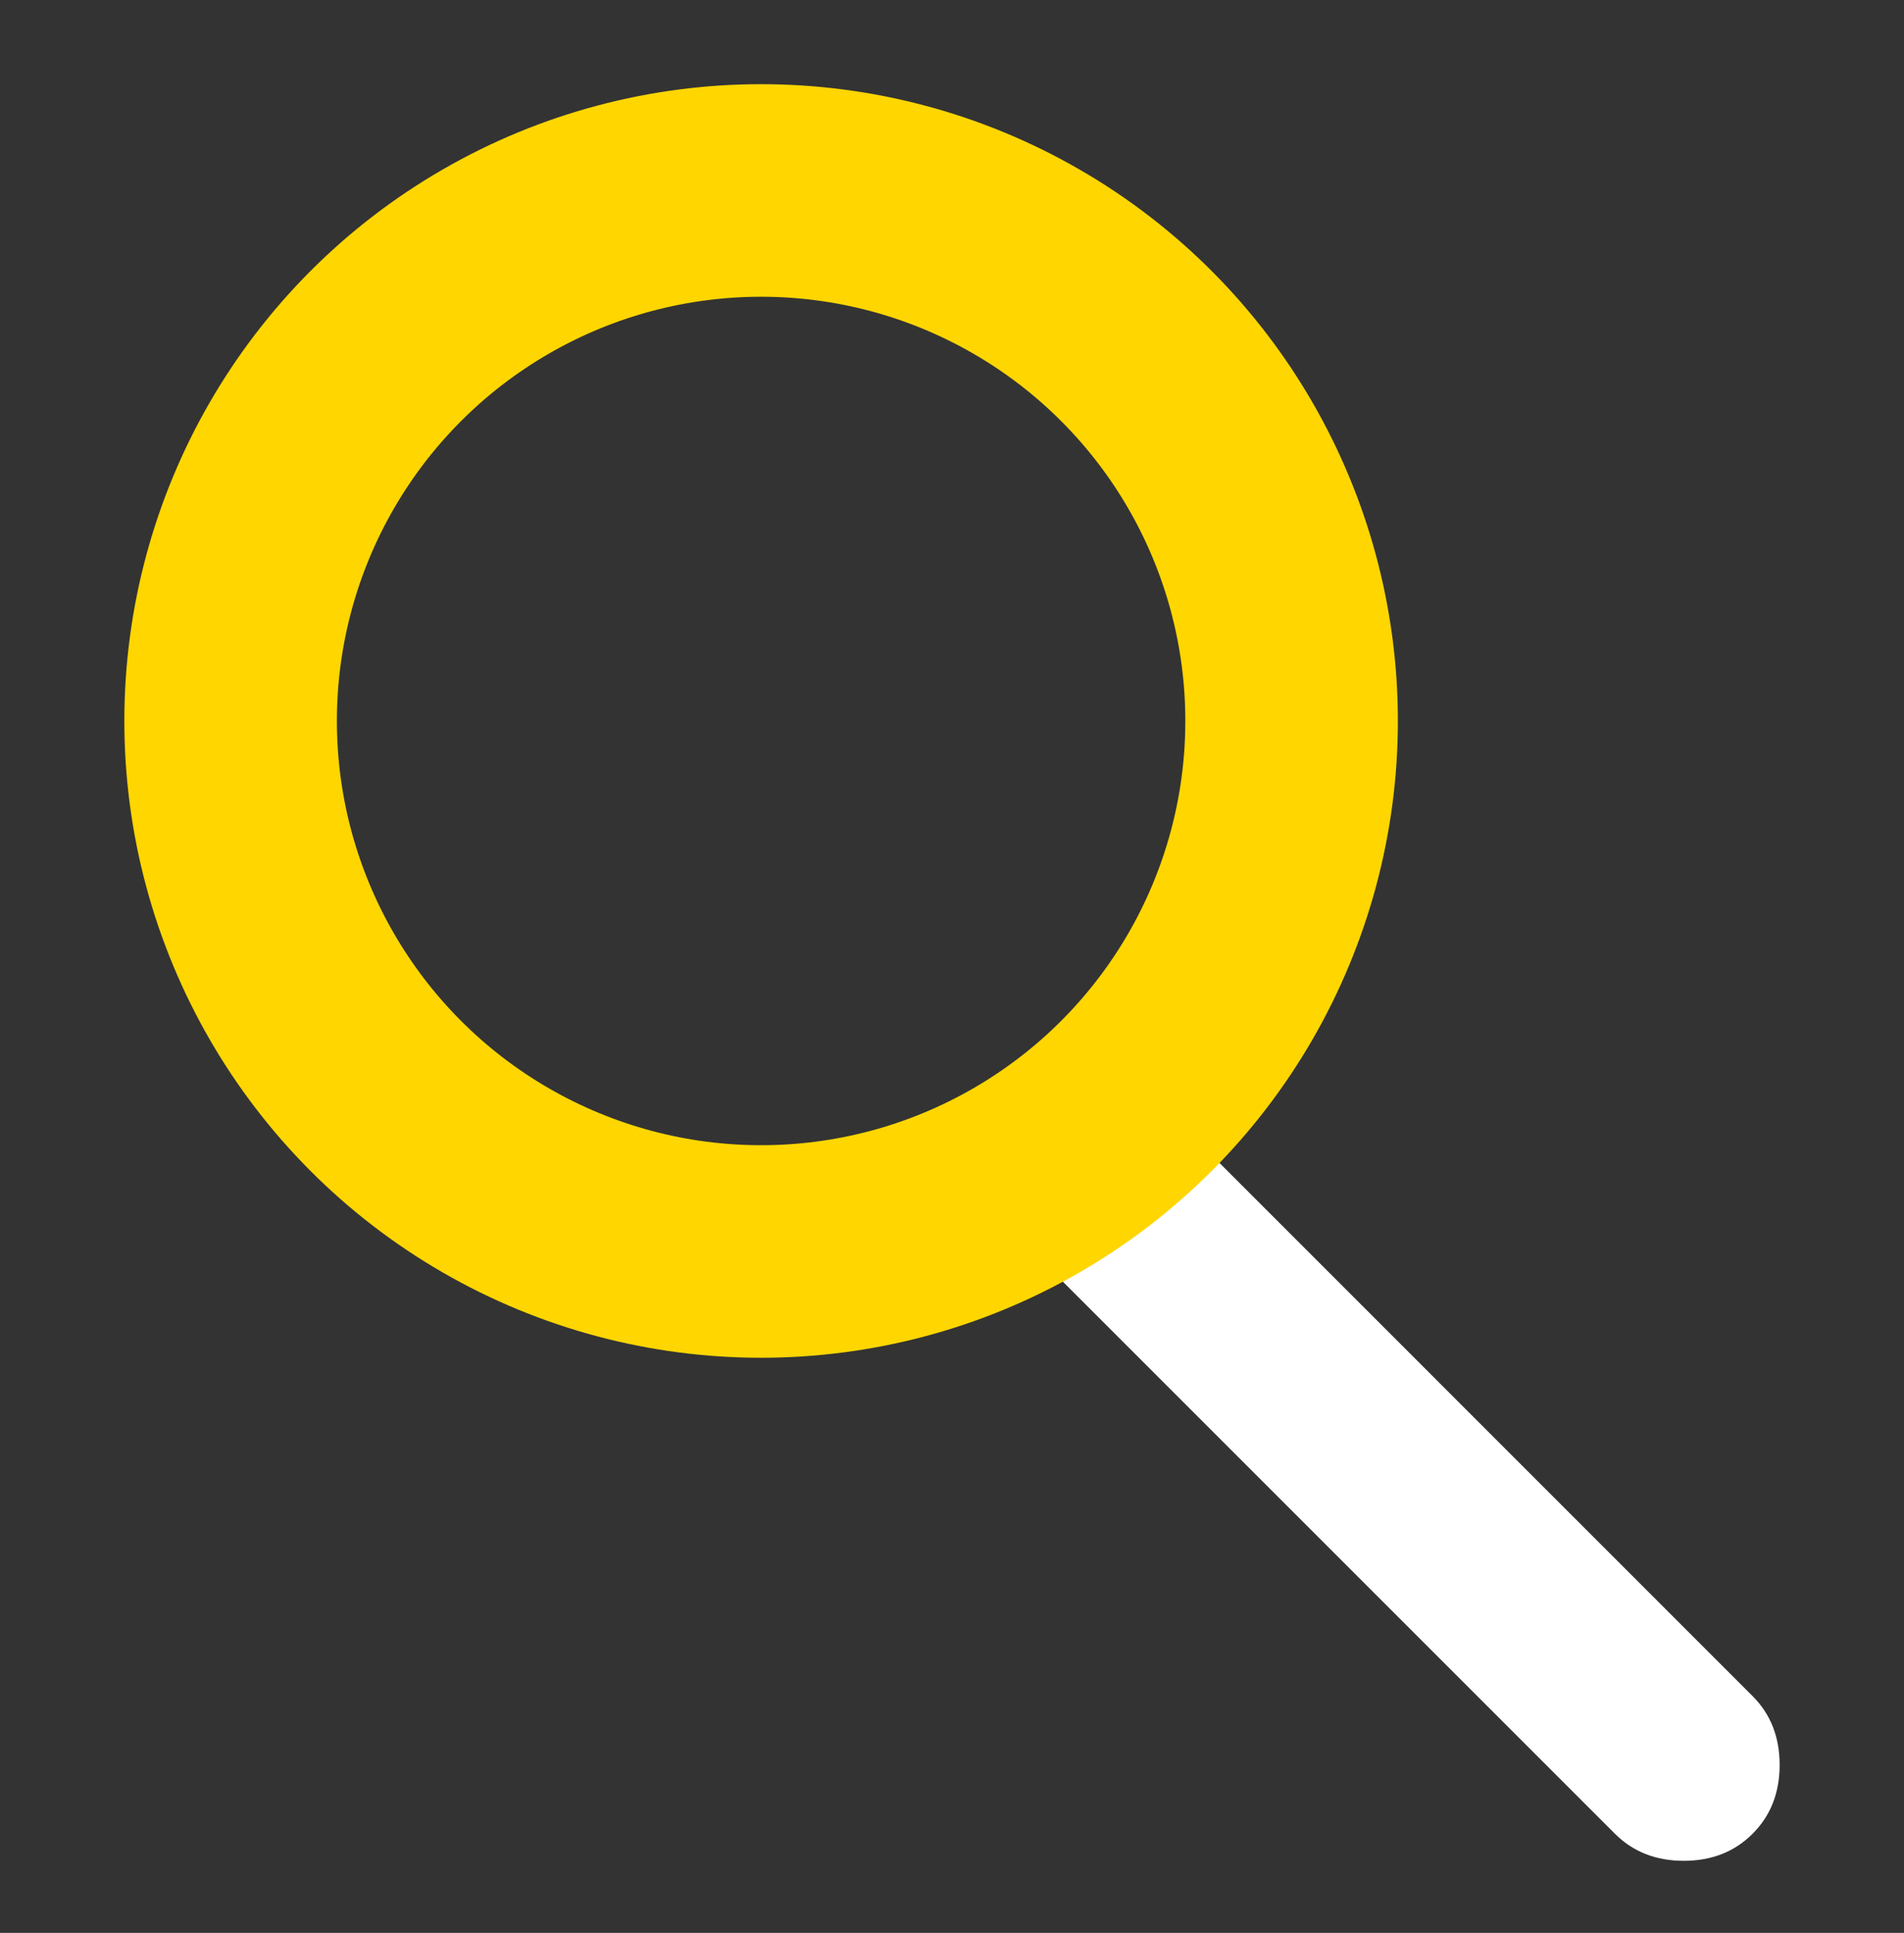
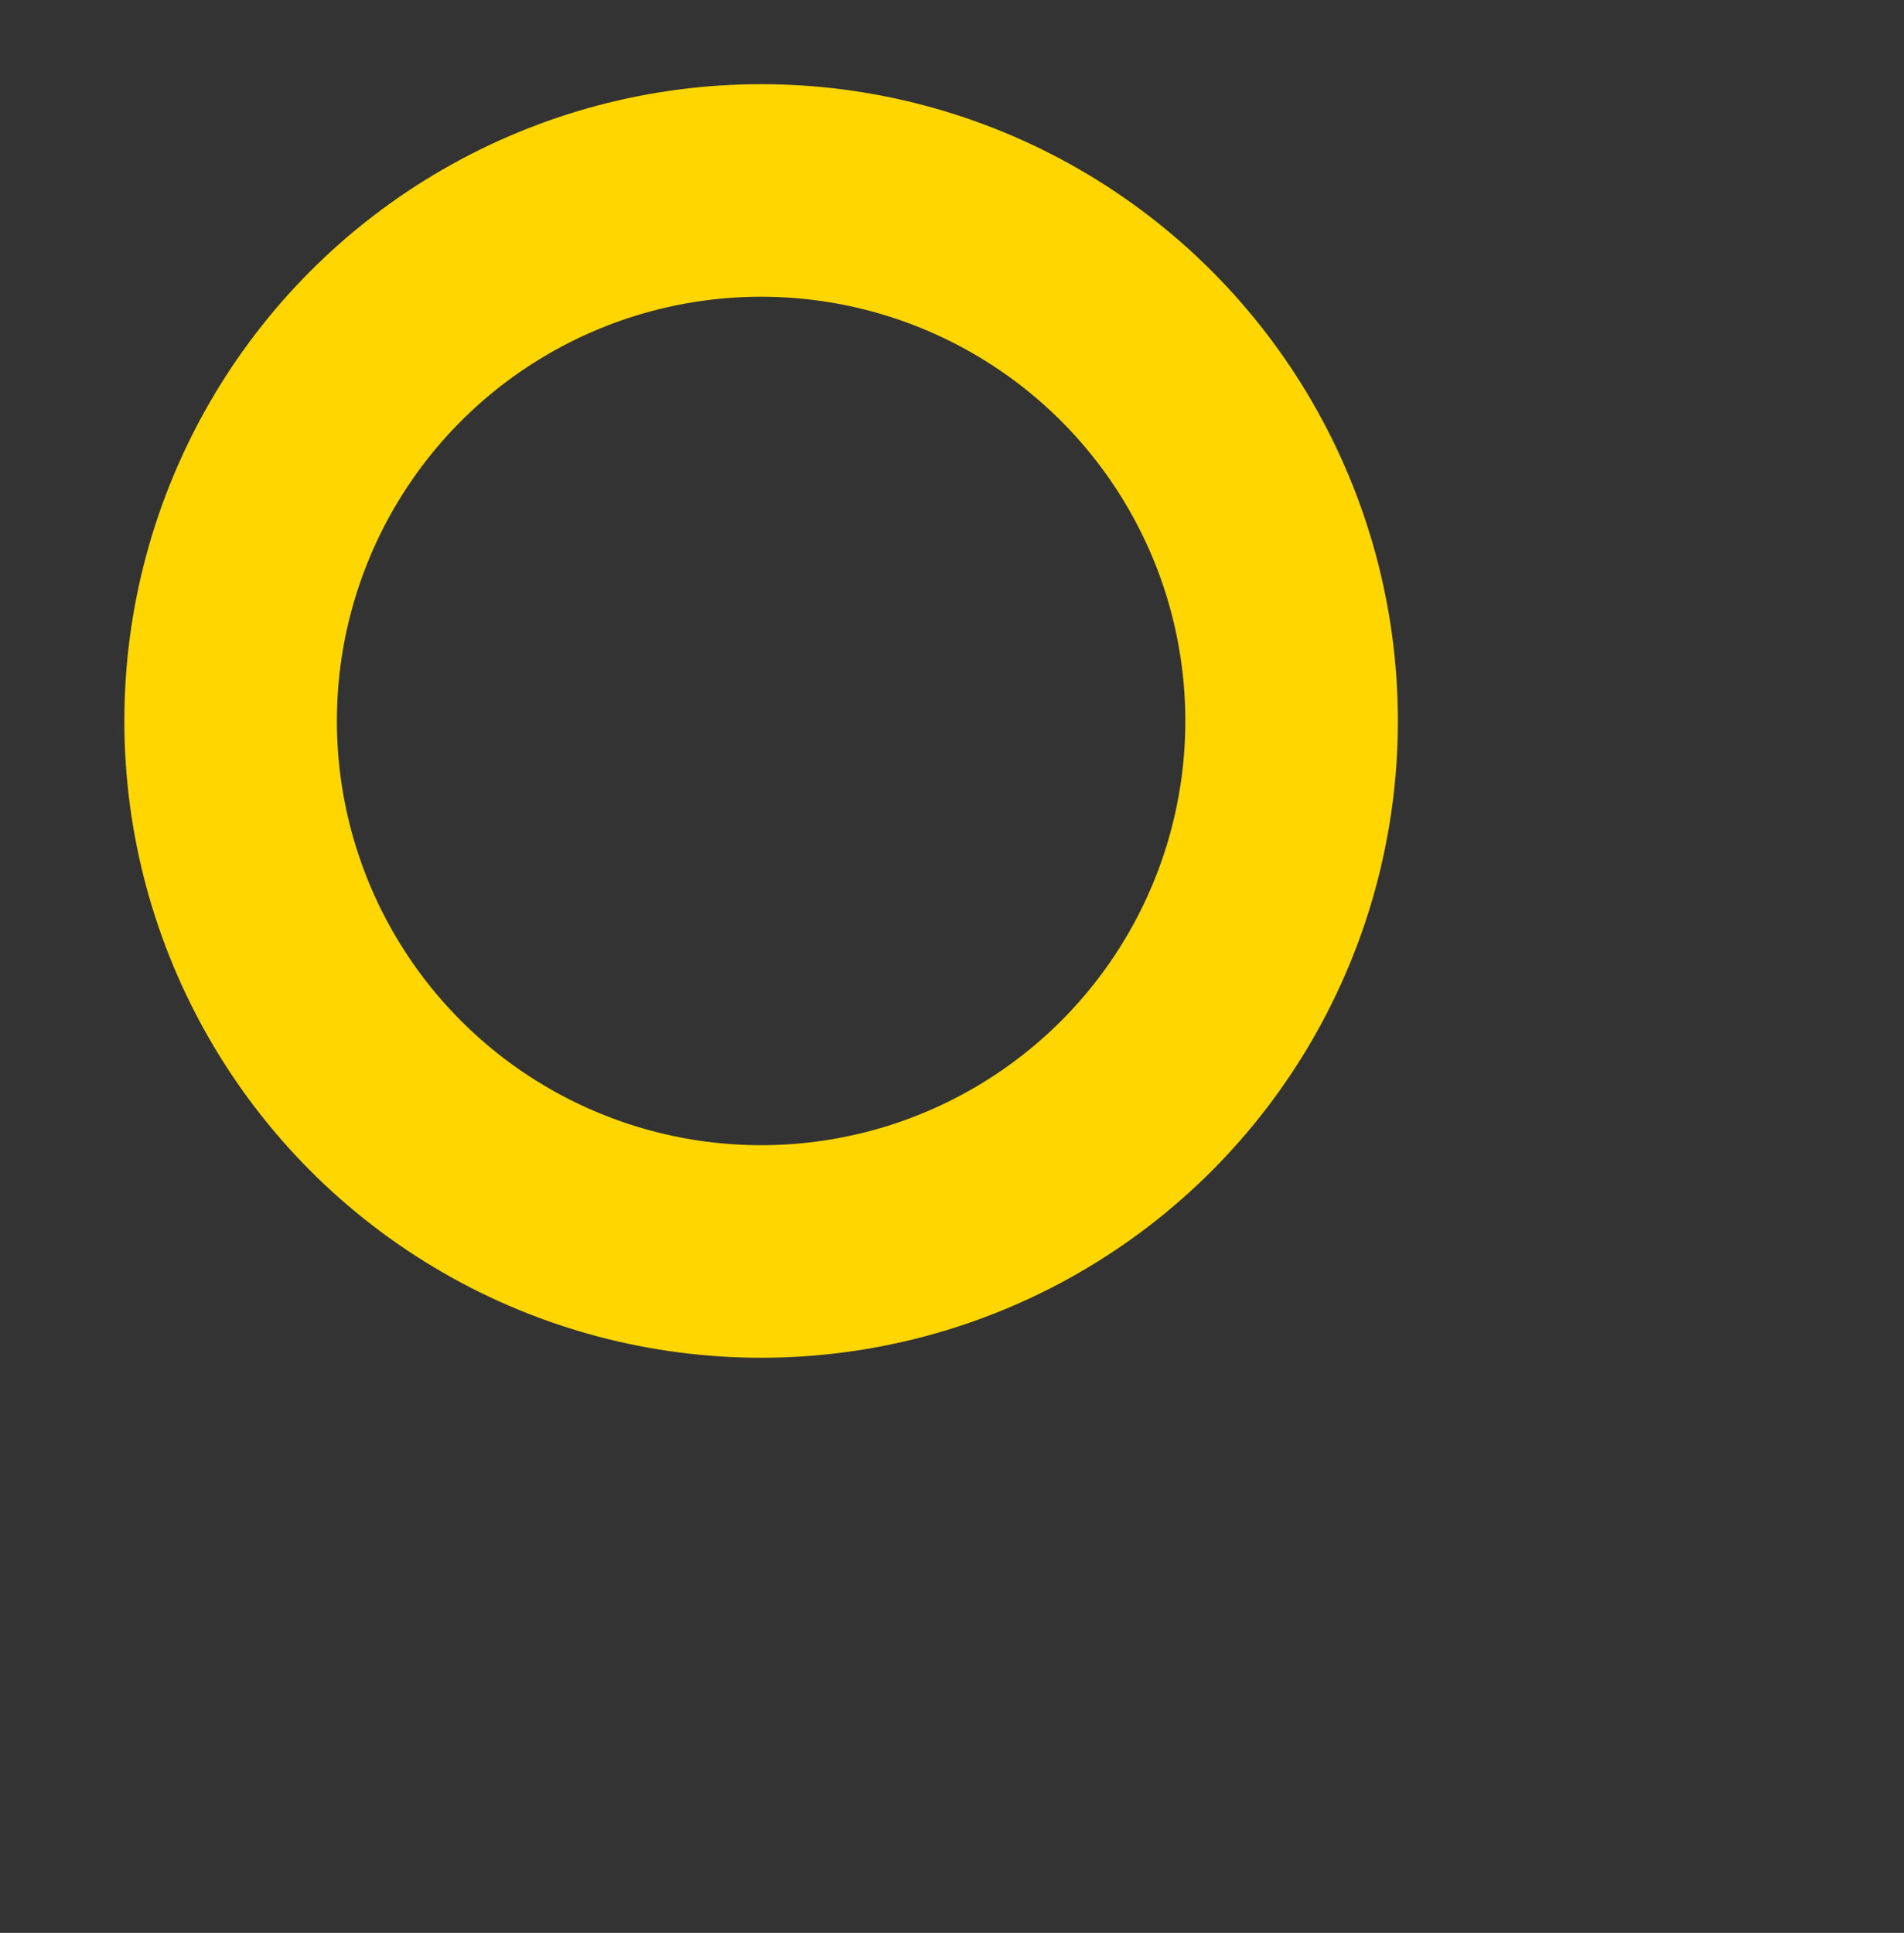
<svg xmlns="http://www.w3.org/2000/svg" width="66" height="67" viewBox="0 0 66 67" fill="none">
  <rect x="0" y="0" width="66" height="67" fill="#333333" stroke="none" />
-   <path d="M60.752 58.792L41.666 39.705L36.368 43.951L55.98 63.563C56.605 64.188 57.401 64.501 58.366 64.501C59.332 64.501 60.127 64.188 60.752 63.563C61.377 62.938 61.689 62.143 61.689 61.177C61.689 60.212 61.377 59.416 60.752 58.792Z" fill="white" />
  <circle cx="26.383" cy="24.991" r="18.389" stroke="#FFD600" stroke-width="7.368" />
</svg>